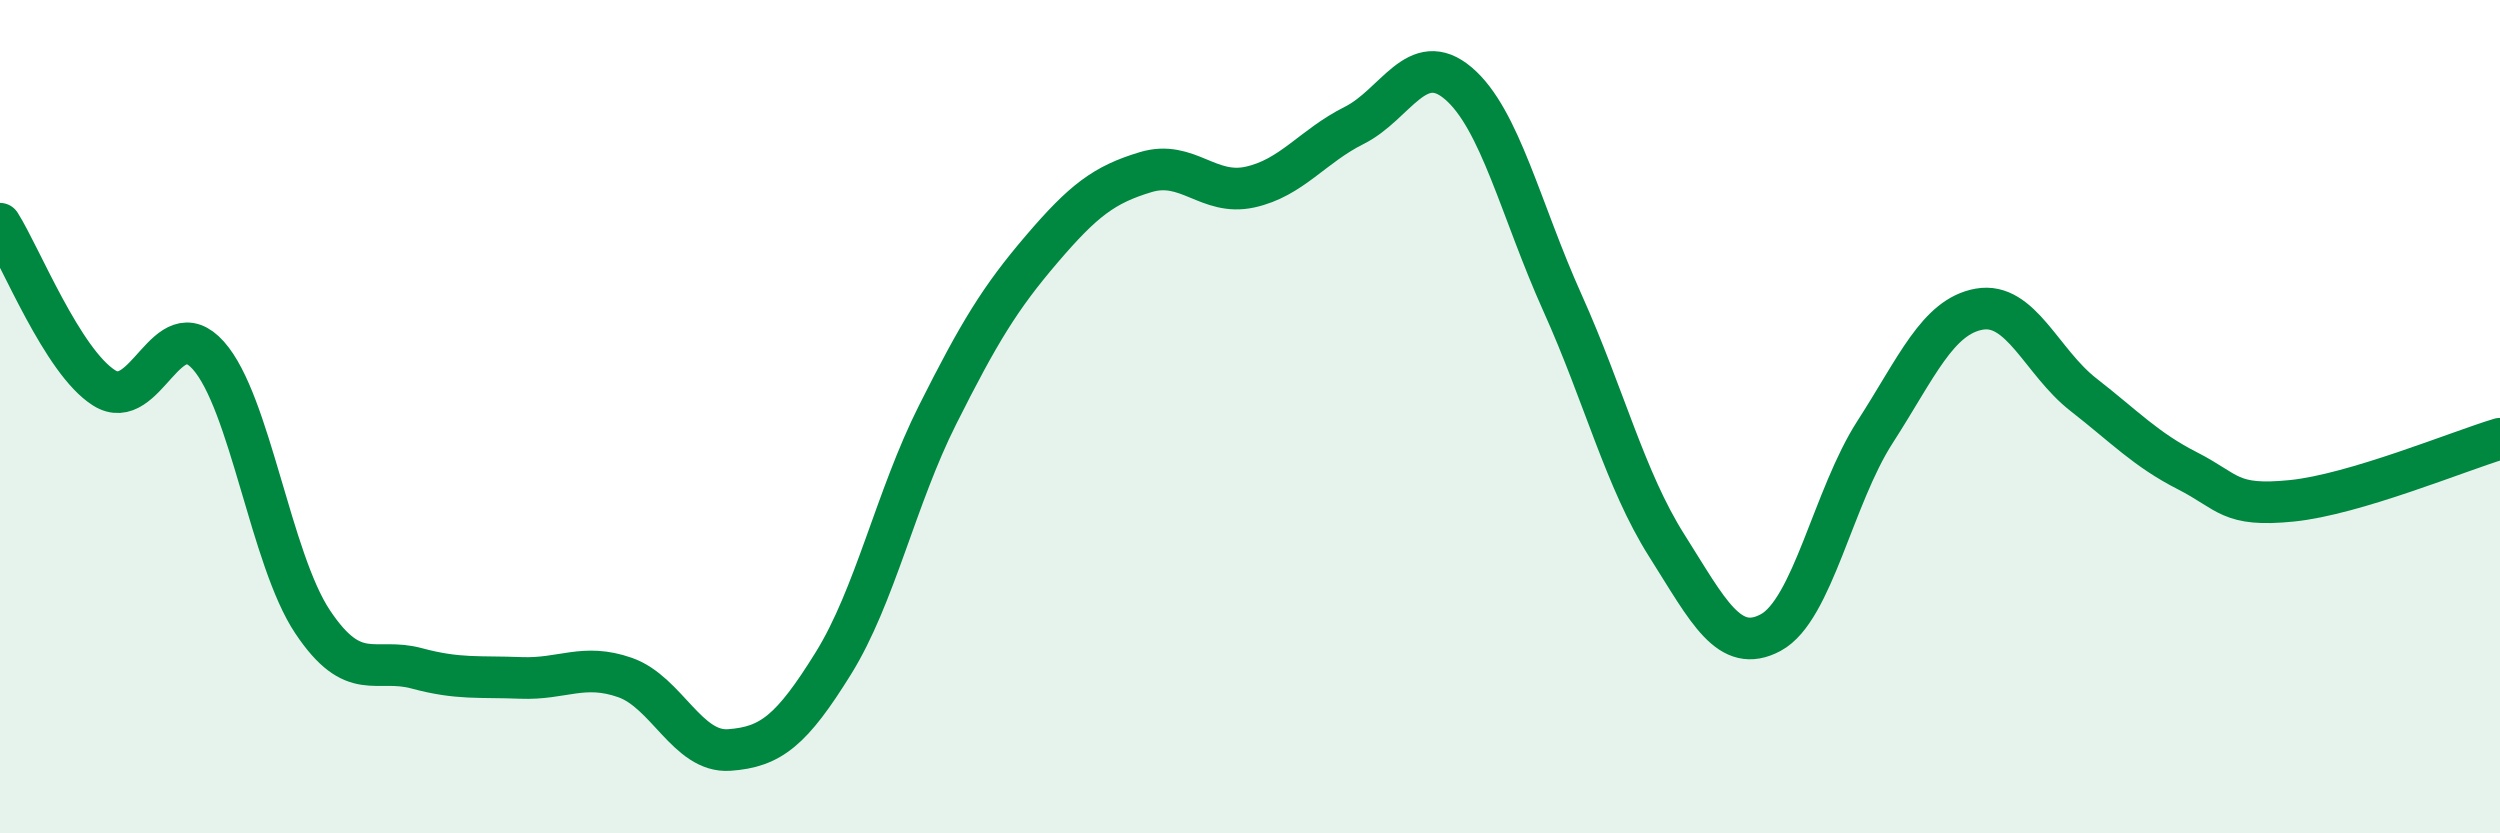
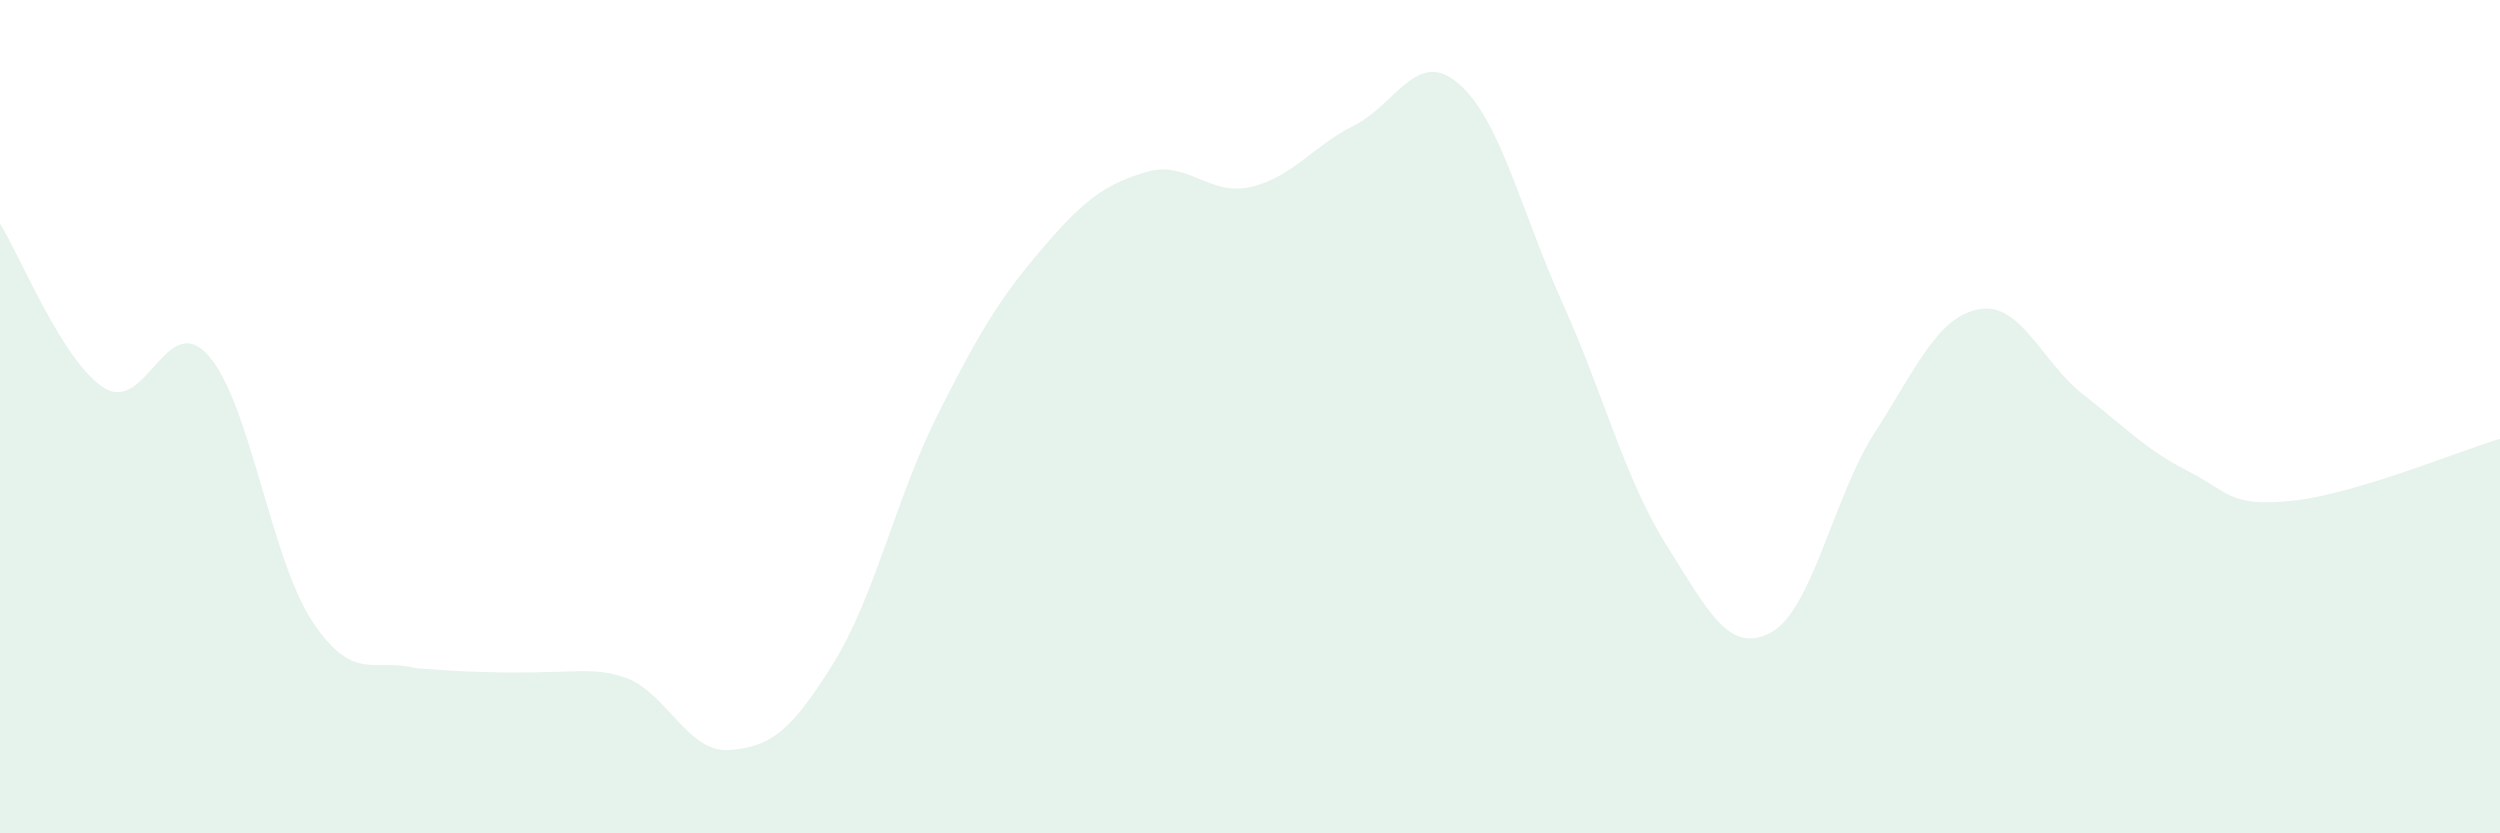
<svg xmlns="http://www.w3.org/2000/svg" width="60" height="20" viewBox="0 0 60 20">
-   <path d="M 0,5.37 C 0.5,6.16 1.5,8.68 2.5,9.31 C 3.5,9.94 4,7.41 5,8.53 C 6,9.65 6.5,13.42 7.5,14.92 C 8.5,16.42 9,15.77 10,16.04 C 11,16.31 11.5,16.23 12.5,16.27 C 13.5,16.31 14,15.91 15,16.26 C 16,16.61 16.5,18.07 17.5,18 C 18.5,17.93 19,17.53 20,15.92 C 21,14.31 21.5,11.95 22.5,9.96 C 23.5,7.97 24,7.15 25,5.98 C 26,4.81 26.5,4.43 27.5,4.13 C 28.5,3.83 29,4.71 30,4.49 C 31,4.27 31.5,3.51 32.5,3.01 C 33.5,2.51 34,1.15 35,2 C 36,2.85 36.5,5.05 37.5,7.27 C 38.5,9.49 39,11.51 40,13.09 C 41,14.67 41.5,15.72 42.5,15.18 C 43.5,14.64 44,11.92 45,10.37 C 46,8.82 46.5,7.6 47.5,7.42 C 48.5,7.24 49,8.69 50,9.47 C 51,10.25 51.5,10.79 52.5,11.3 C 53.5,11.81 53.5,12.17 55,12.02 C 56.5,11.87 59,10.83 60,10.53L60 20L0 20Z" fill="#008740" opacity="0.1" stroke-linecap="round" stroke-linejoin="round" />
-   <path d="M 0,5.37 C 0.5,6.16 1.5,8.68 2.5,9.31 C 3.5,9.94 4,7.41 5,8.53 C 6,9.65 6.5,13.42 7.5,14.92 C 8.5,16.42 9,15.77 10,16.04 C 11,16.31 11.5,16.23 12.5,16.27 C 13.5,16.31 14,15.91 15,16.26 C 16,16.61 16.5,18.07 17.5,18 C 18.5,17.93 19,17.53 20,15.92 C 21,14.31 21.5,11.95 22.5,9.96 C 23.5,7.97 24,7.15 25,5.98 C 26,4.81 26.5,4.43 27.5,4.13 C 28.5,3.83 29,4.71 30,4.49 C 31,4.27 31.5,3.51 32.5,3.01 C 33.5,2.51 34,1.15 35,2 C 36,2.85 36.5,5.05 37.5,7.27 C 38.5,9.49 39,11.51 40,13.09 C 41,14.67 41.5,15.72 42.5,15.18 C 43.5,14.64 44,11.92 45,10.37 C 46,8.82 46.5,7.6 47.5,7.42 C 48.5,7.24 49,8.69 50,9.47 C 51,10.25 51.5,10.79 52.5,11.3 C 53.5,11.81 53.5,12.17 55,12.02 C 56.5,11.87 59,10.83 60,10.53" stroke="#008740" stroke-width="1" fill="none" stroke-linecap="round" stroke-linejoin="round" />
+   <path d="M 0,5.37 C 0.5,6.16 1.5,8.68 2.5,9.31 C 3.5,9.94 4,7.41 5,8.53 C 6,9.65 6.5,13.42 7.5,14.92 C 8.5,16.42 9,15.77 10,16.04 C 13.5,16.31 14,15.91 15,16.26 C 16,16.61 16.5,18.07 17.5,18 C 18.5,17.93 19,17.53 20,15.92 C 21,14.31 21.5,11.95 22.5,9.96 C 23.5,7.97 24,7.15 25,5.98 C 26,4.81 26.5,4.43 27.5,4.13 C 28.5,3.83 29,4.71 30,4.49 C 31,4.27 31.5,3.51 32.5,3.01 C 33.5,2.51 34,1.15 35,2 C 36,2.85 36.5,5.05 37.5,7.27 C 38.5,9.49 39,11.51 40,13.09 C 41,14.67 41.5,15.72 42.5,15.18 C 43.5,14.64 44,11.92 45,10.37 C 46,8.82 46.5,7.6 47.5,7.42 C 48.5,7.24 49,8.69 50,9.47 C 51,10.25 51.5,10.79 52.5,11.3 C 53.5,11.81 53.5,12.17 55,12.02 C 56.5,11.87 59,10.83 60,10.53L60 20L0 20Z" fill="#008740" opacity="0.1" stroke-linecap="round" stroke-linejoin="round" />
</svg>